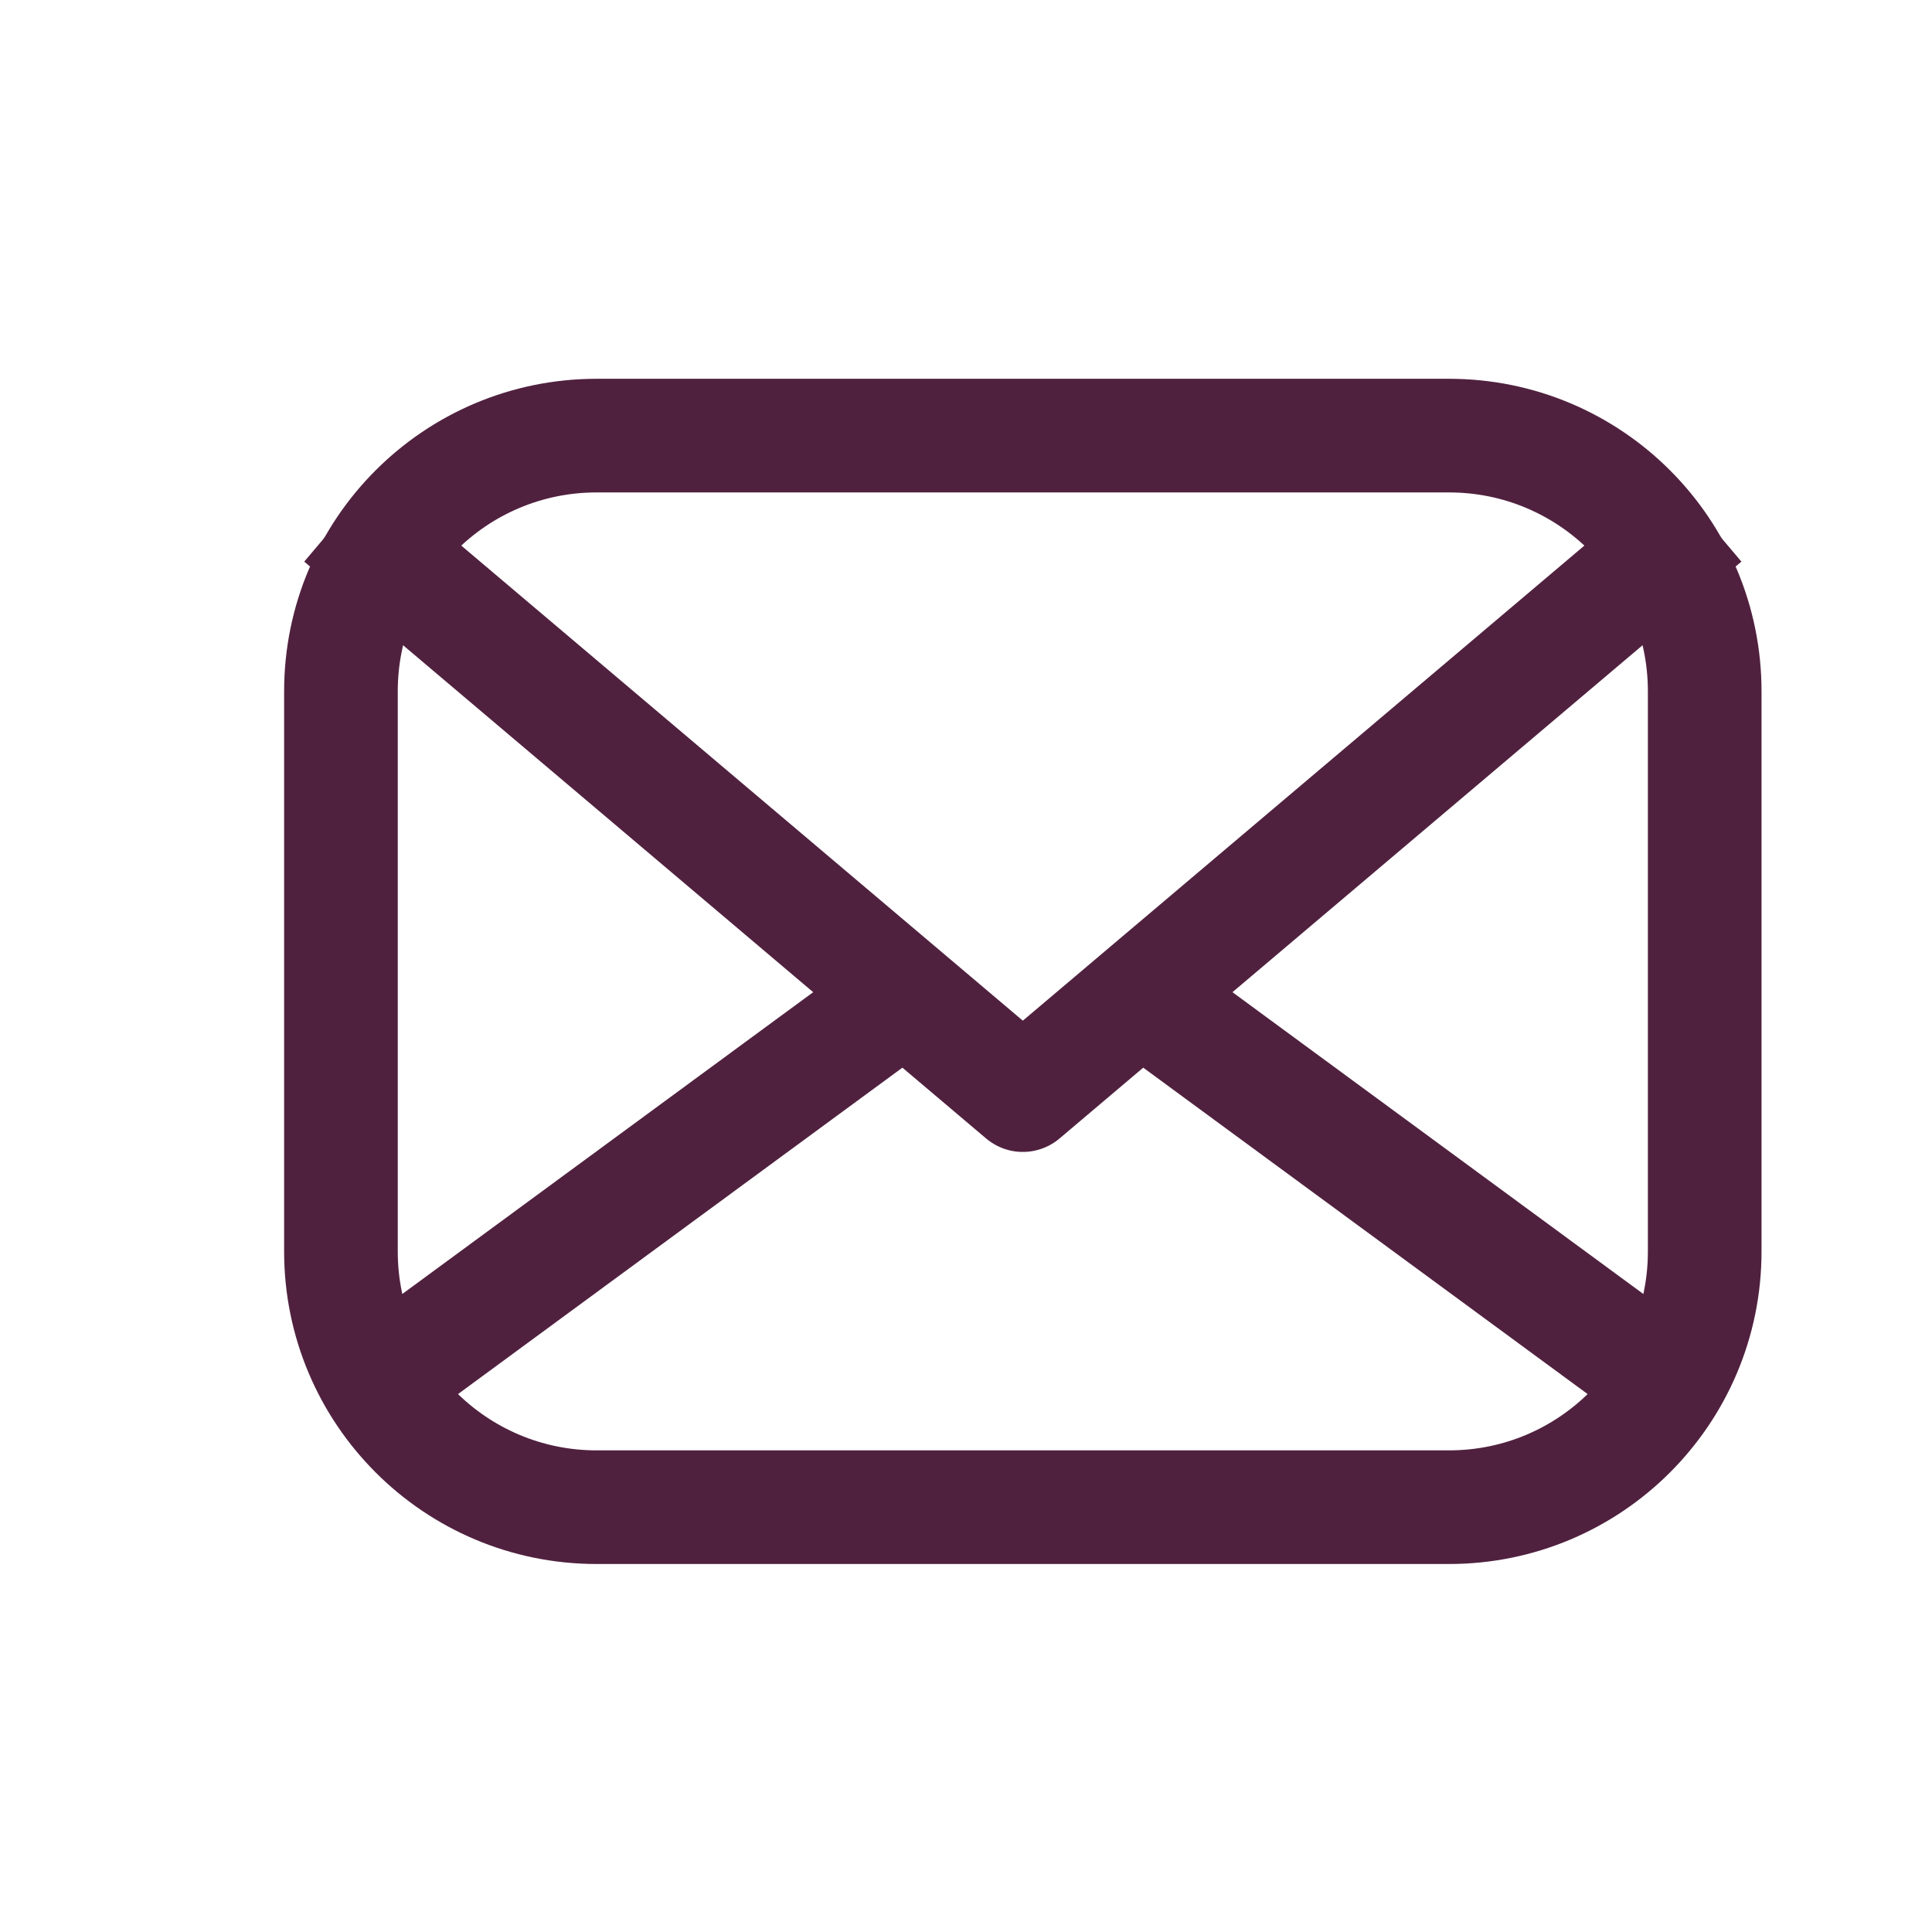
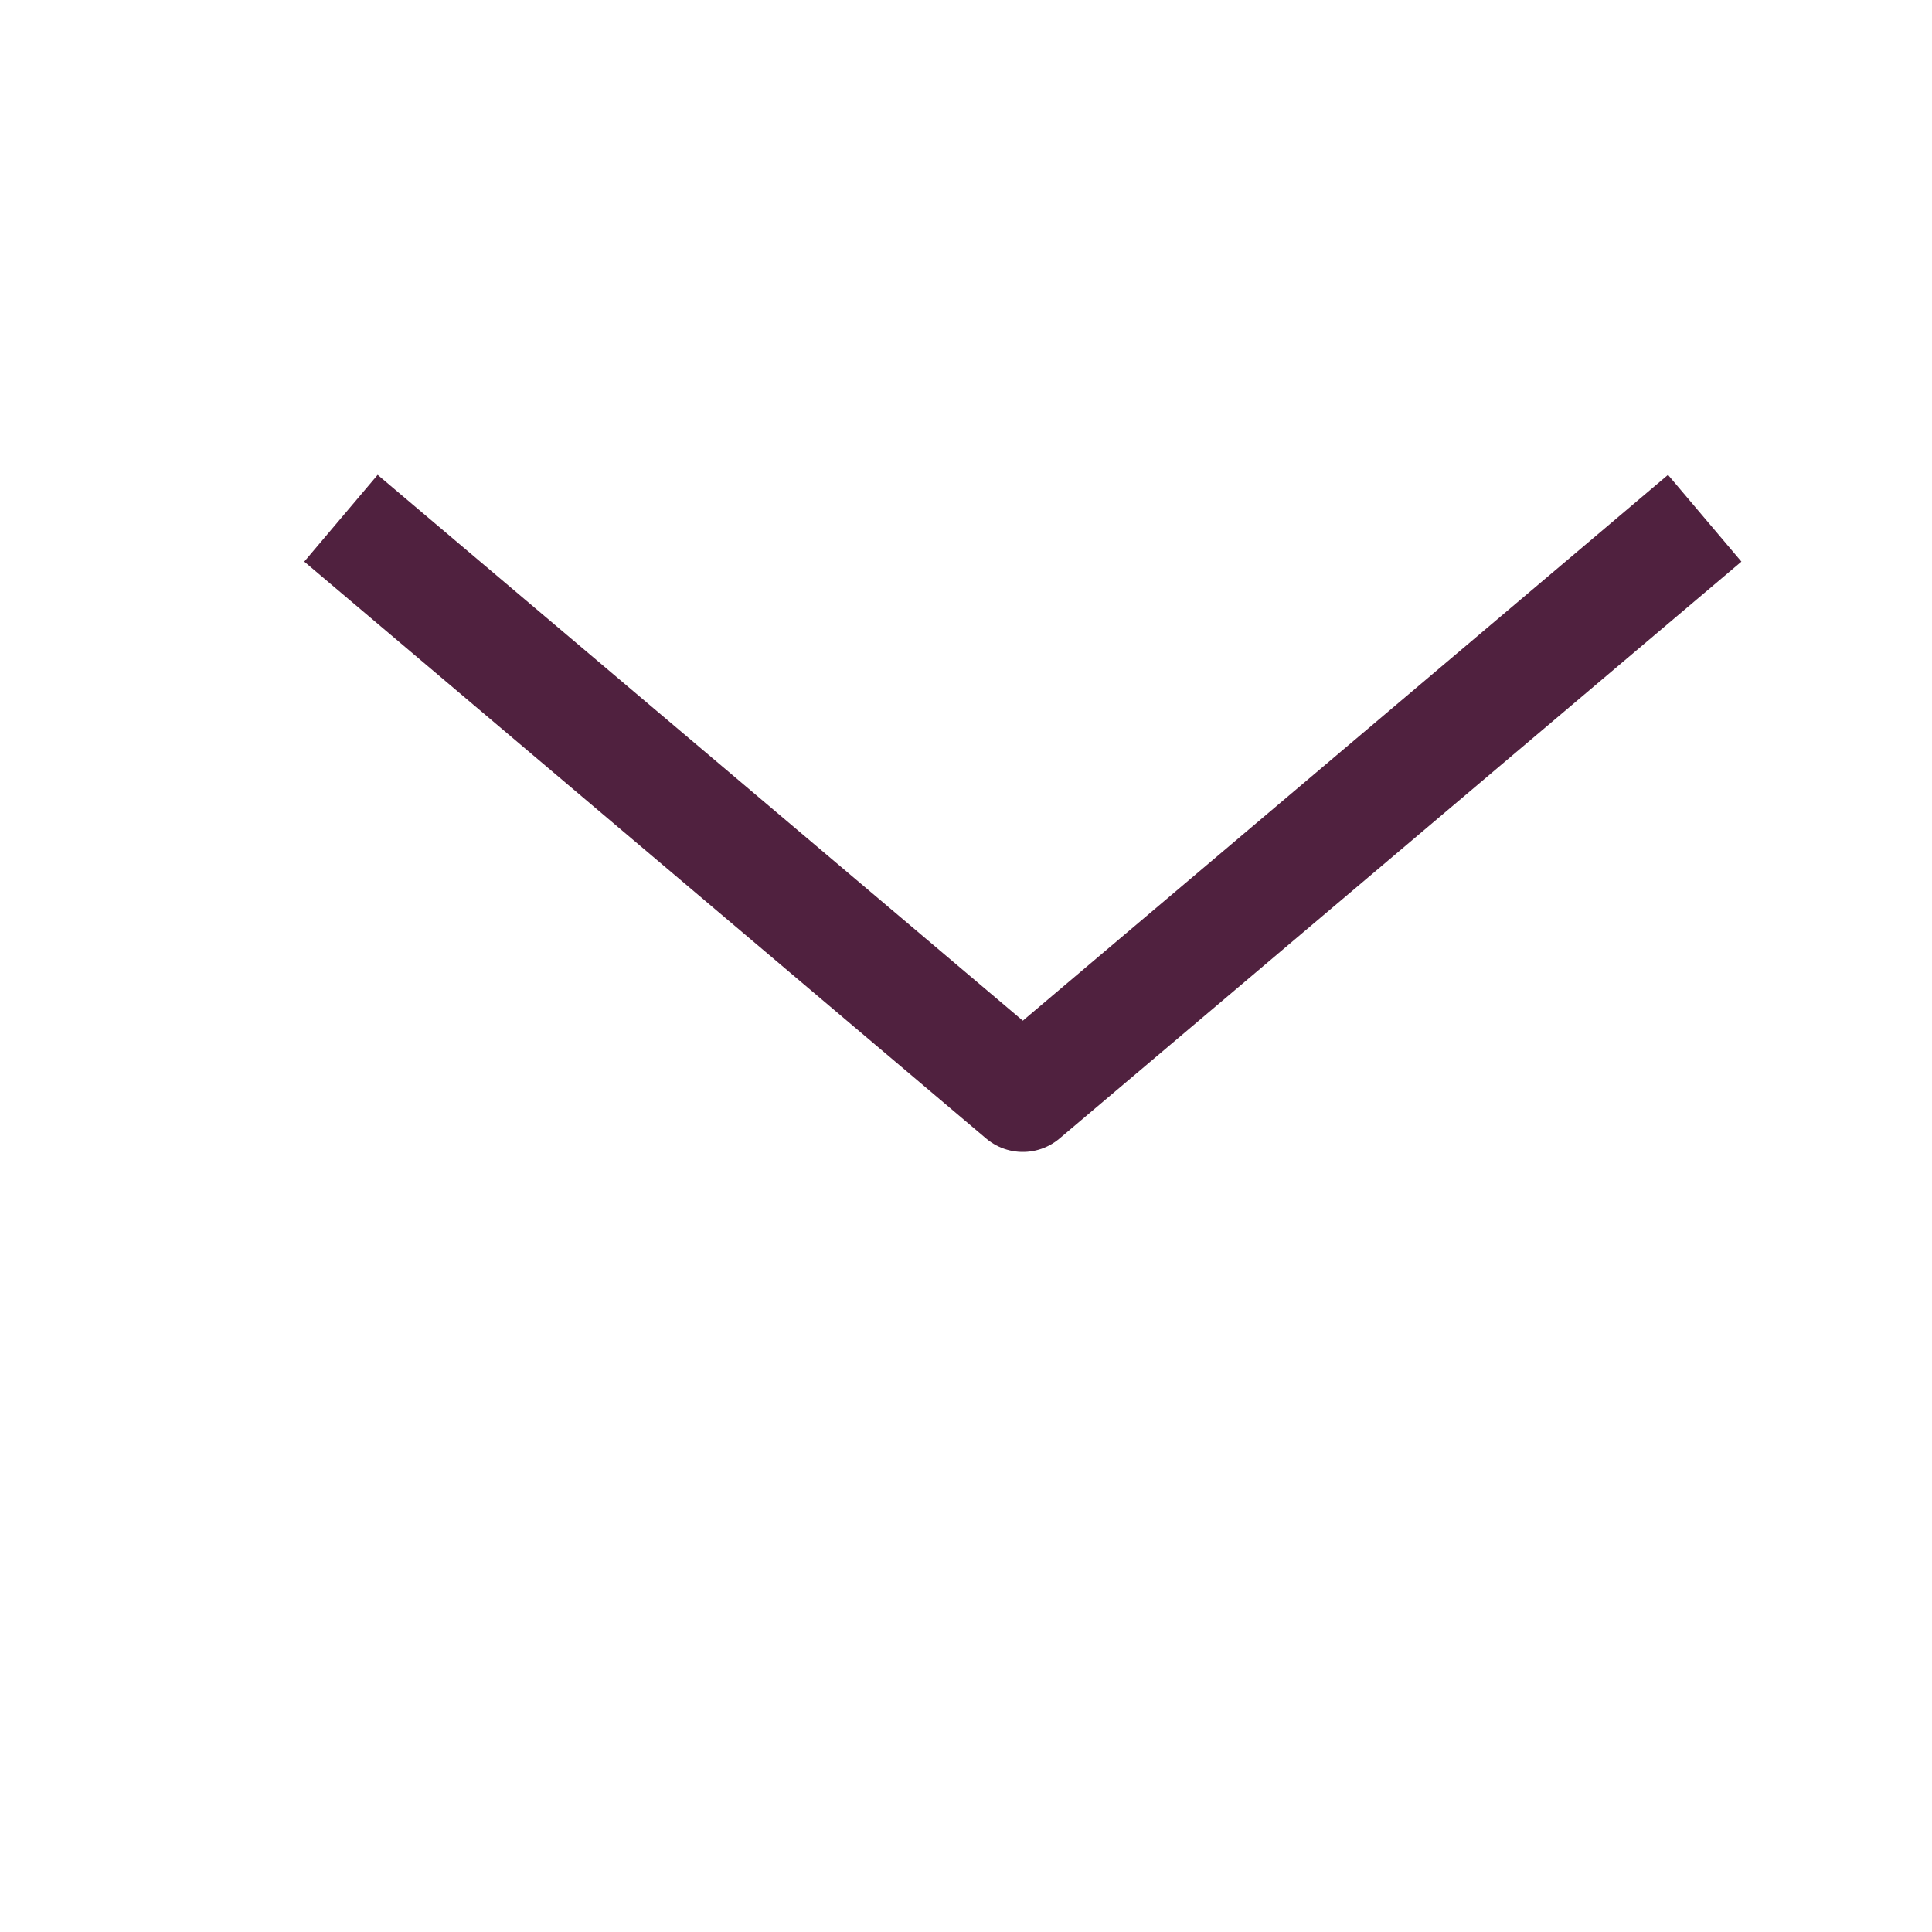
<svg xmlns="http://www.w3.org/2000/svg" width="17" height="17" viewBox="0 0 17 17" fill="none">
  <g id="General/24px/Email">
    <g id="Group 255481700">
-       <path id="Vector 412" d="M5.25 3.833H12.75C13.993 3.833 15 4.84 15 6.083V11.012C15 12.254 13.993 13.262 12.75 13.262H5.25C4.007 13.262 3 12.254 3 11.012V6.083C3 4.84 4.007 3.833 5.25 3.833Z" stroke="#50213F" stroke-linejoin="round" />
      <path id="Vector 424" d="M3 4.56L9 9.636L15 4.56" stroke="#50213F" stroke-linejoin="round" />
-       <path id="Vector 425" d="M15 12.403L10.333 8.975M3 12.403L7.667 8.975" stroke="#50213F" stroke-linejoin="round" />
    </g>
  </g>
</svg>